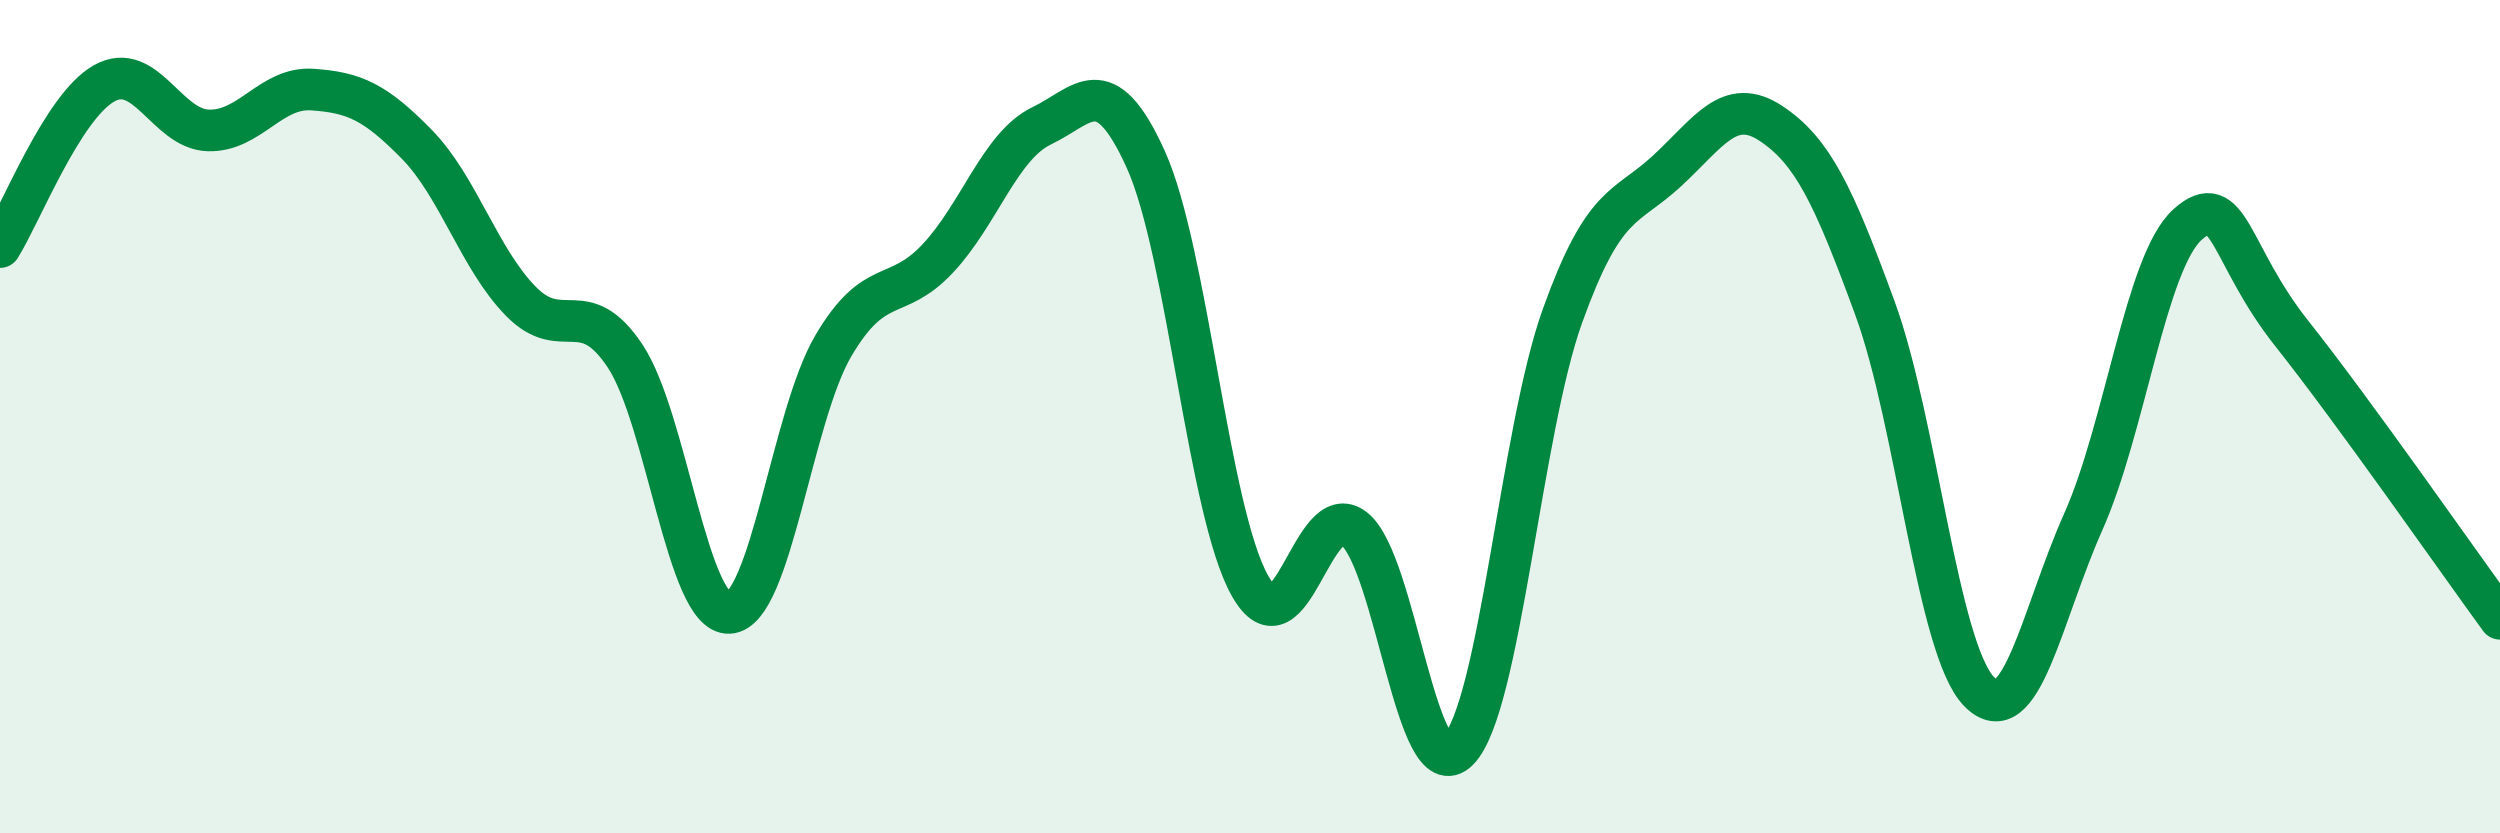
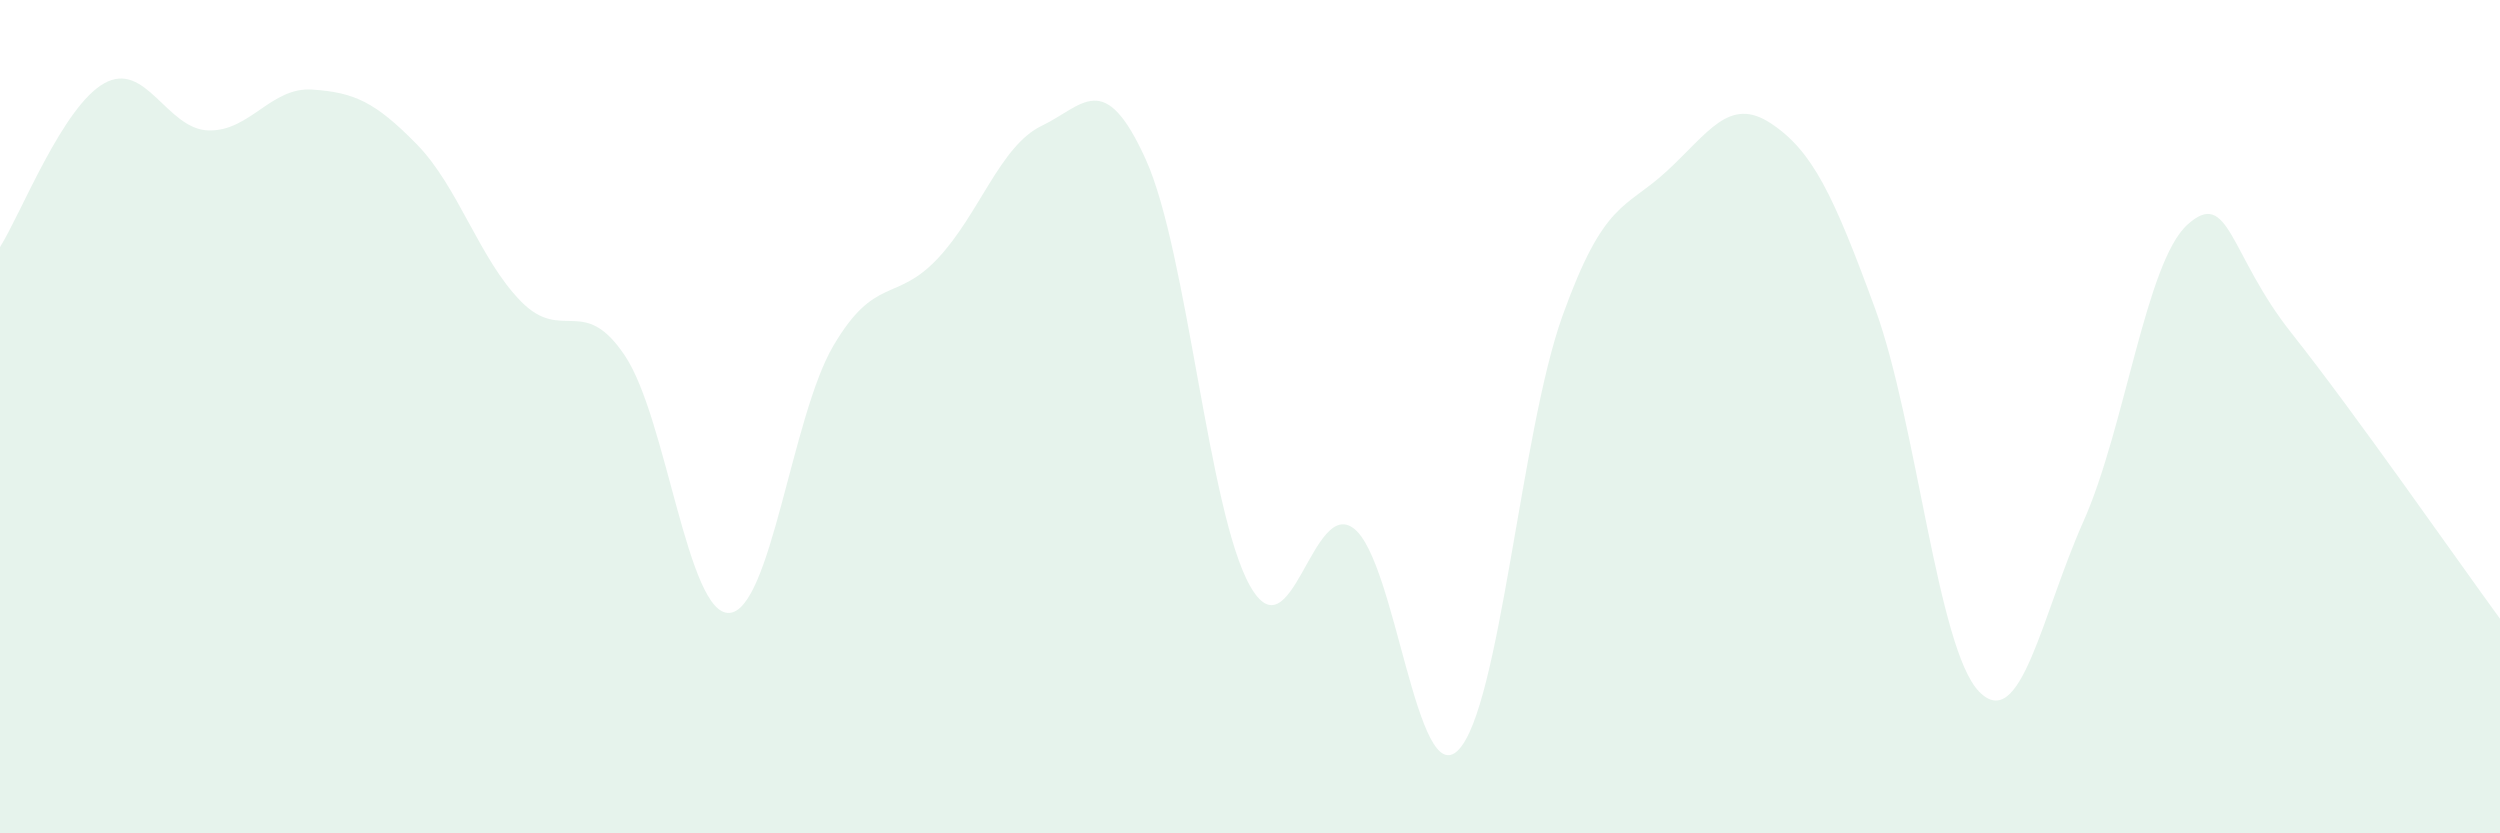
<svg xmlns="http://www.w3.org/2000/svg" width="60" height="20" viewBox="0 0 60 20">
  <path d="M 0,5.93 C 0.5,5.14 1.5,2.56 2.5,2 C 3.5,1.44 4,3.1 5,3.13 C 6,3.16 6.5,2.08 7.5,2.15 C 8.5,2.22 9,2.44 10,3.46 C 11,4.48 11.5,6.21 12.5,7.23 C 13.5,8.25 14,7.04 15,8.54 C 16,10.04 16.5,14.76 17.5,14.71 C 18.5,14.66 19,10 20,8.3 C 21,6.6 21.5,7.27 22.5,6.21 C 23.5,5.15 24,3.5 25,3.02 C 26,2.54 26.5,1.62 27.5,3.83 C 28.5,6.04 29,12.29 30,14.06 C 31,15.83 31.5,11.9 32.5,12.69 C 33.5,13.48 34,19.02 35,18 C 36,16.98 36.5,10.36 37.5,7.58 C 38.5,4.8 39,5.03 40,4.11 C 41,3.19 41.5,2.3 42.5,2.96 C 43.5,3.62 44,4.67 45,7.4 C 46,10.13 46.5,15.58 47.5,16.6 C 48.5,17.62 49,14.76 50,12.52 C 51,10.28 51.5,6.29 52.5,5.39 C 53.5,4.49 53.5,6.11 55,8 C 56.5,9.89 59,13.48 60,14.85L60 20L0 20Z" fill="#008740" opacity="0.1" stroke-linecap="round" stroke-linejoin="round" />
-   <path d="M 0,5.93 C 0.5,5.14 1.5,2.56 2.5,2 C 3.5,1.44 4,3.1 5,3.13 C 6,3.16 6.5,2.08 7.5,2.15 C 8.5,2.22 9,2.44 10,3.46 C 11,4.48 11.5,6.21 12.5,7.23 C 13.5,8.25 14,7.04 15,8.54 C 16,10.04 16.5,14.76 17.5,14.71 C 18.5,14.66 19,10 20,8.3 C 21,6.6 21.5,7.27 22.5,6.21 C 23.5,5.15 24,3.5 25,3.02 C 26,2.54 26.5,1.62 27.5,3.83 C 28.5,6.04 29,12.29 30,14.06 C 31,15.83 31.5,11.9 32.5,12.69 C 33.5,13.48 34,19.02 35,18 C 36,16.98 36.5,10.36 37.5,7.58 C 38.5,4.8 39,5.03 40,4.11 C 41,3.19 41.5,2.3 42.5,2.96 C 43.5,3.62 44,4.67 45,7.4 C 46,10.13 46.5,15.58 47.5,16.6 C 48.5,17.62 49,14.76 50,12.52 C 51,10.28 51.5,6.29 52.5,5.39 C 53.5,4.49 53.5,6.11 55,8 C 56.5,9.89 59,13.48 60,14.85" stroke="#008740" stroke-width="1" fill="none" stroke-linecap="round" stroke-linejoin="round" />
</svg>